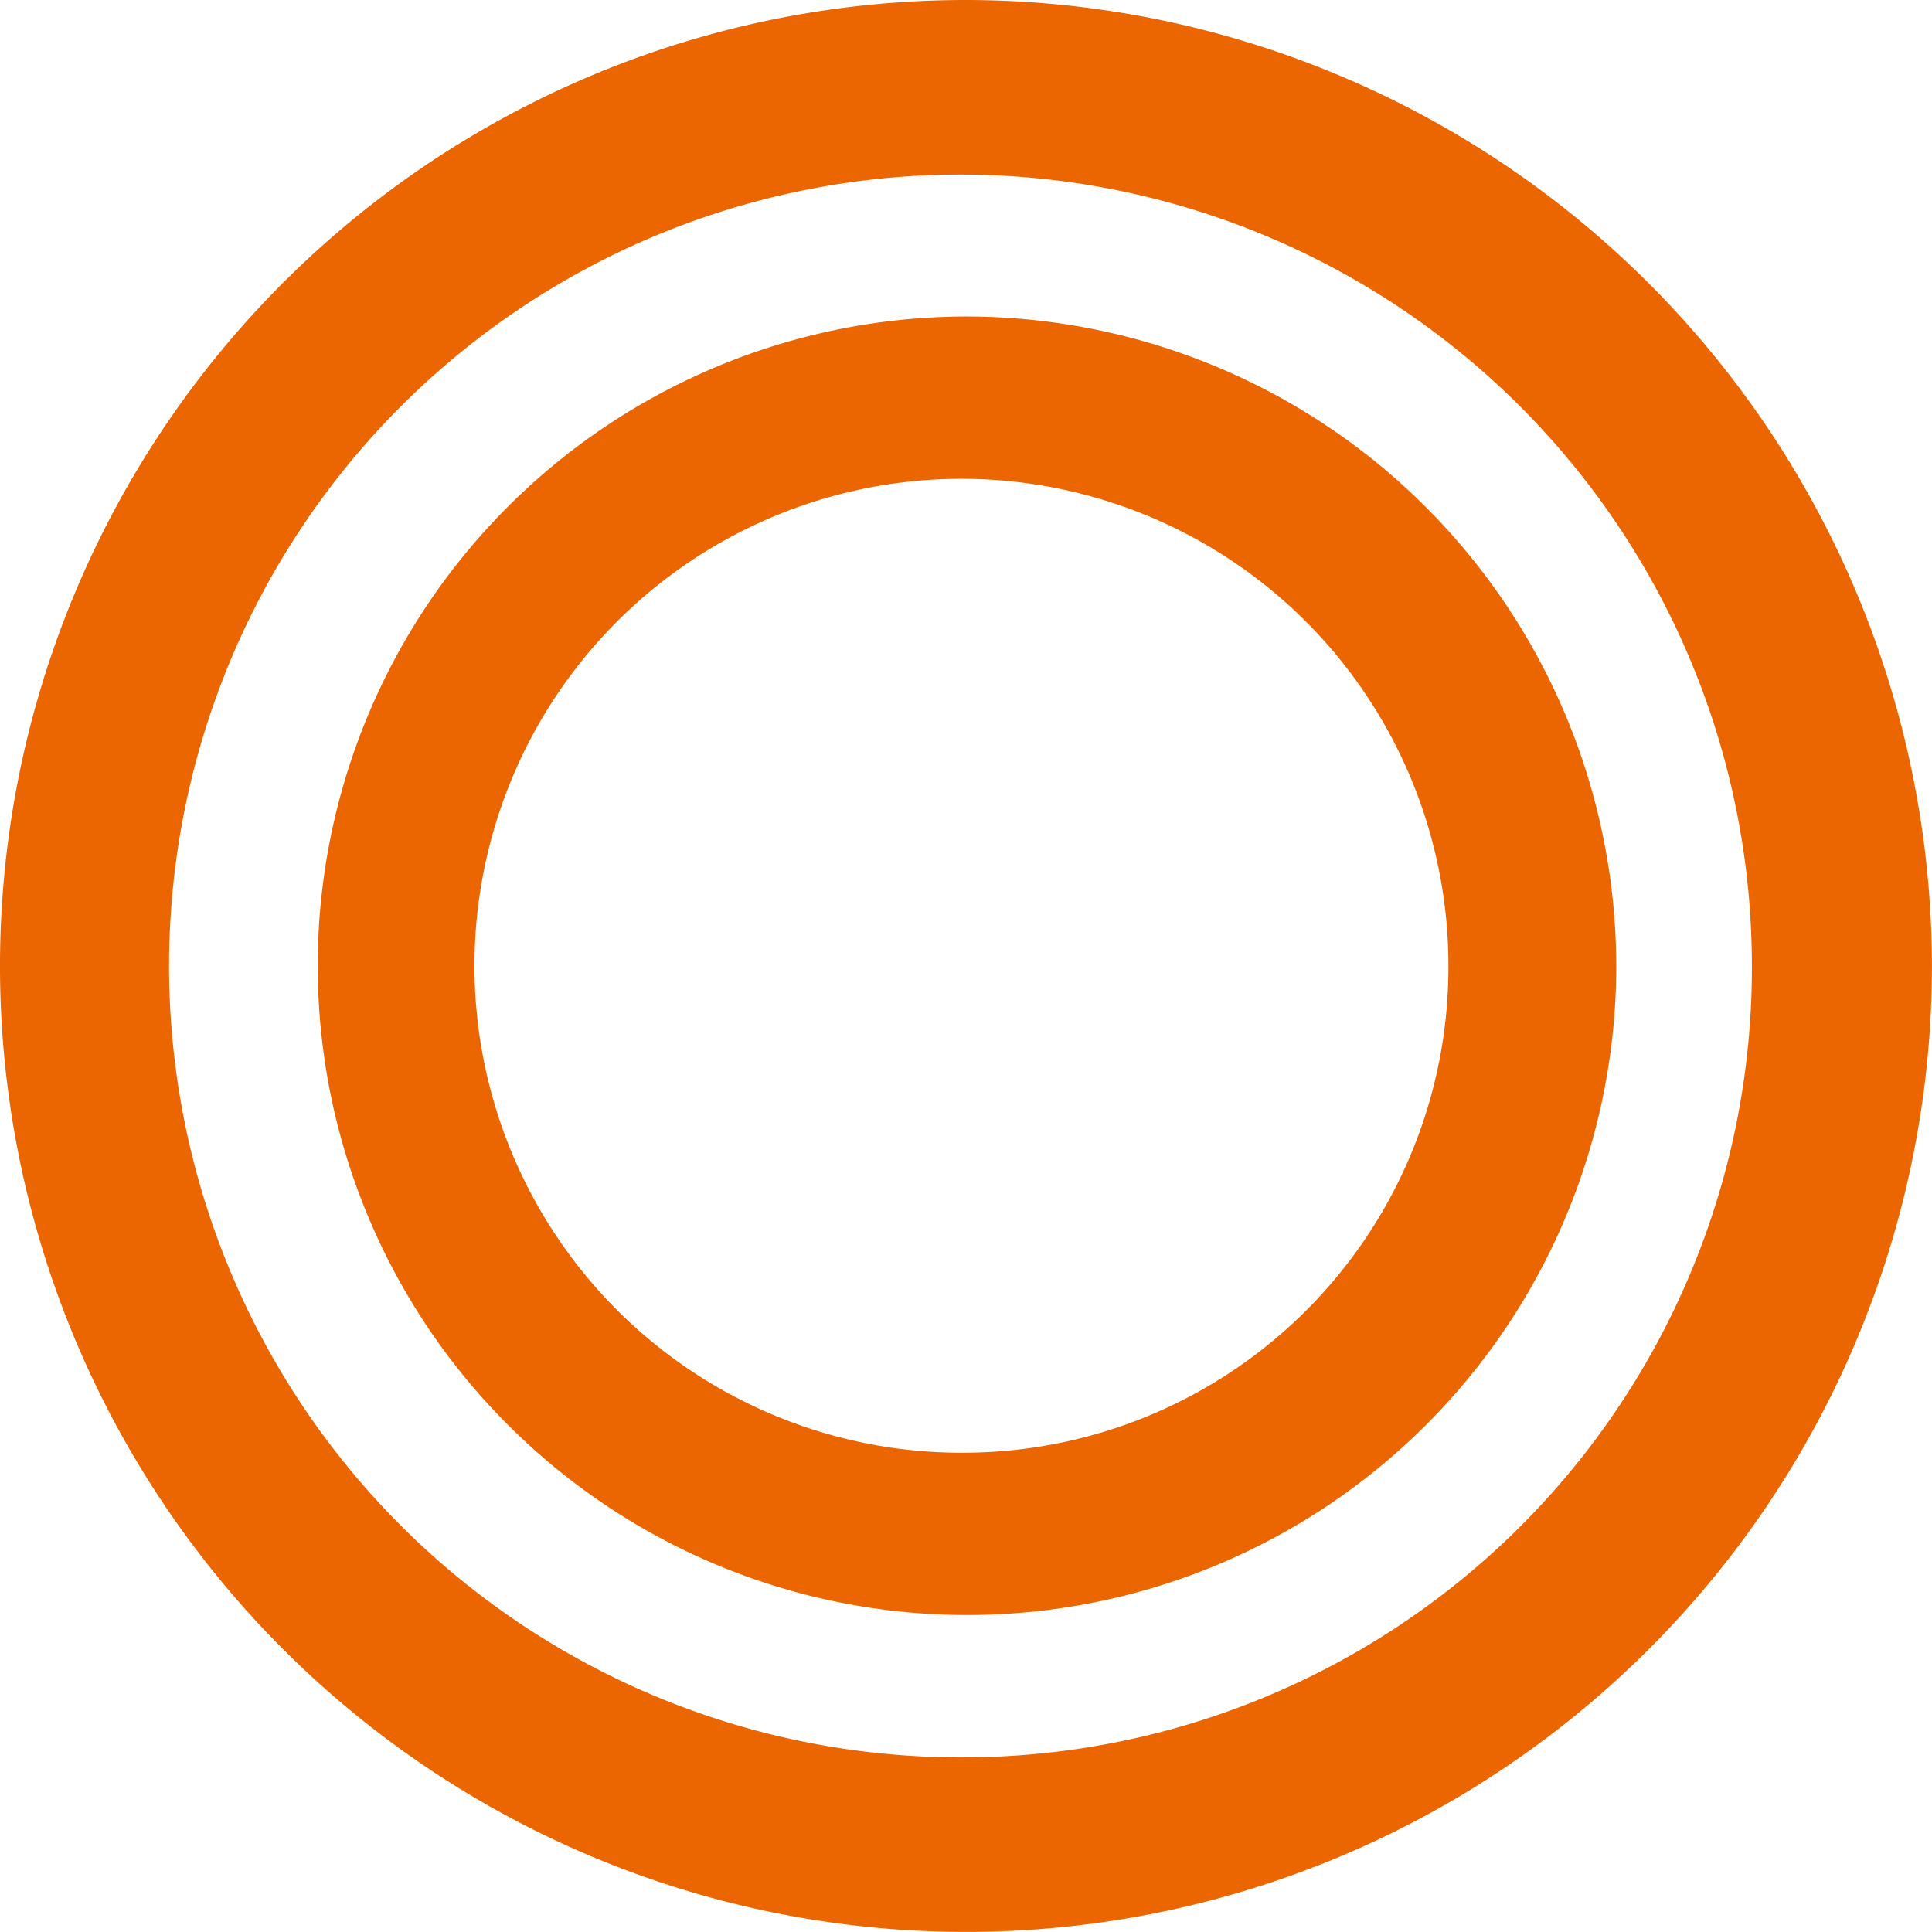
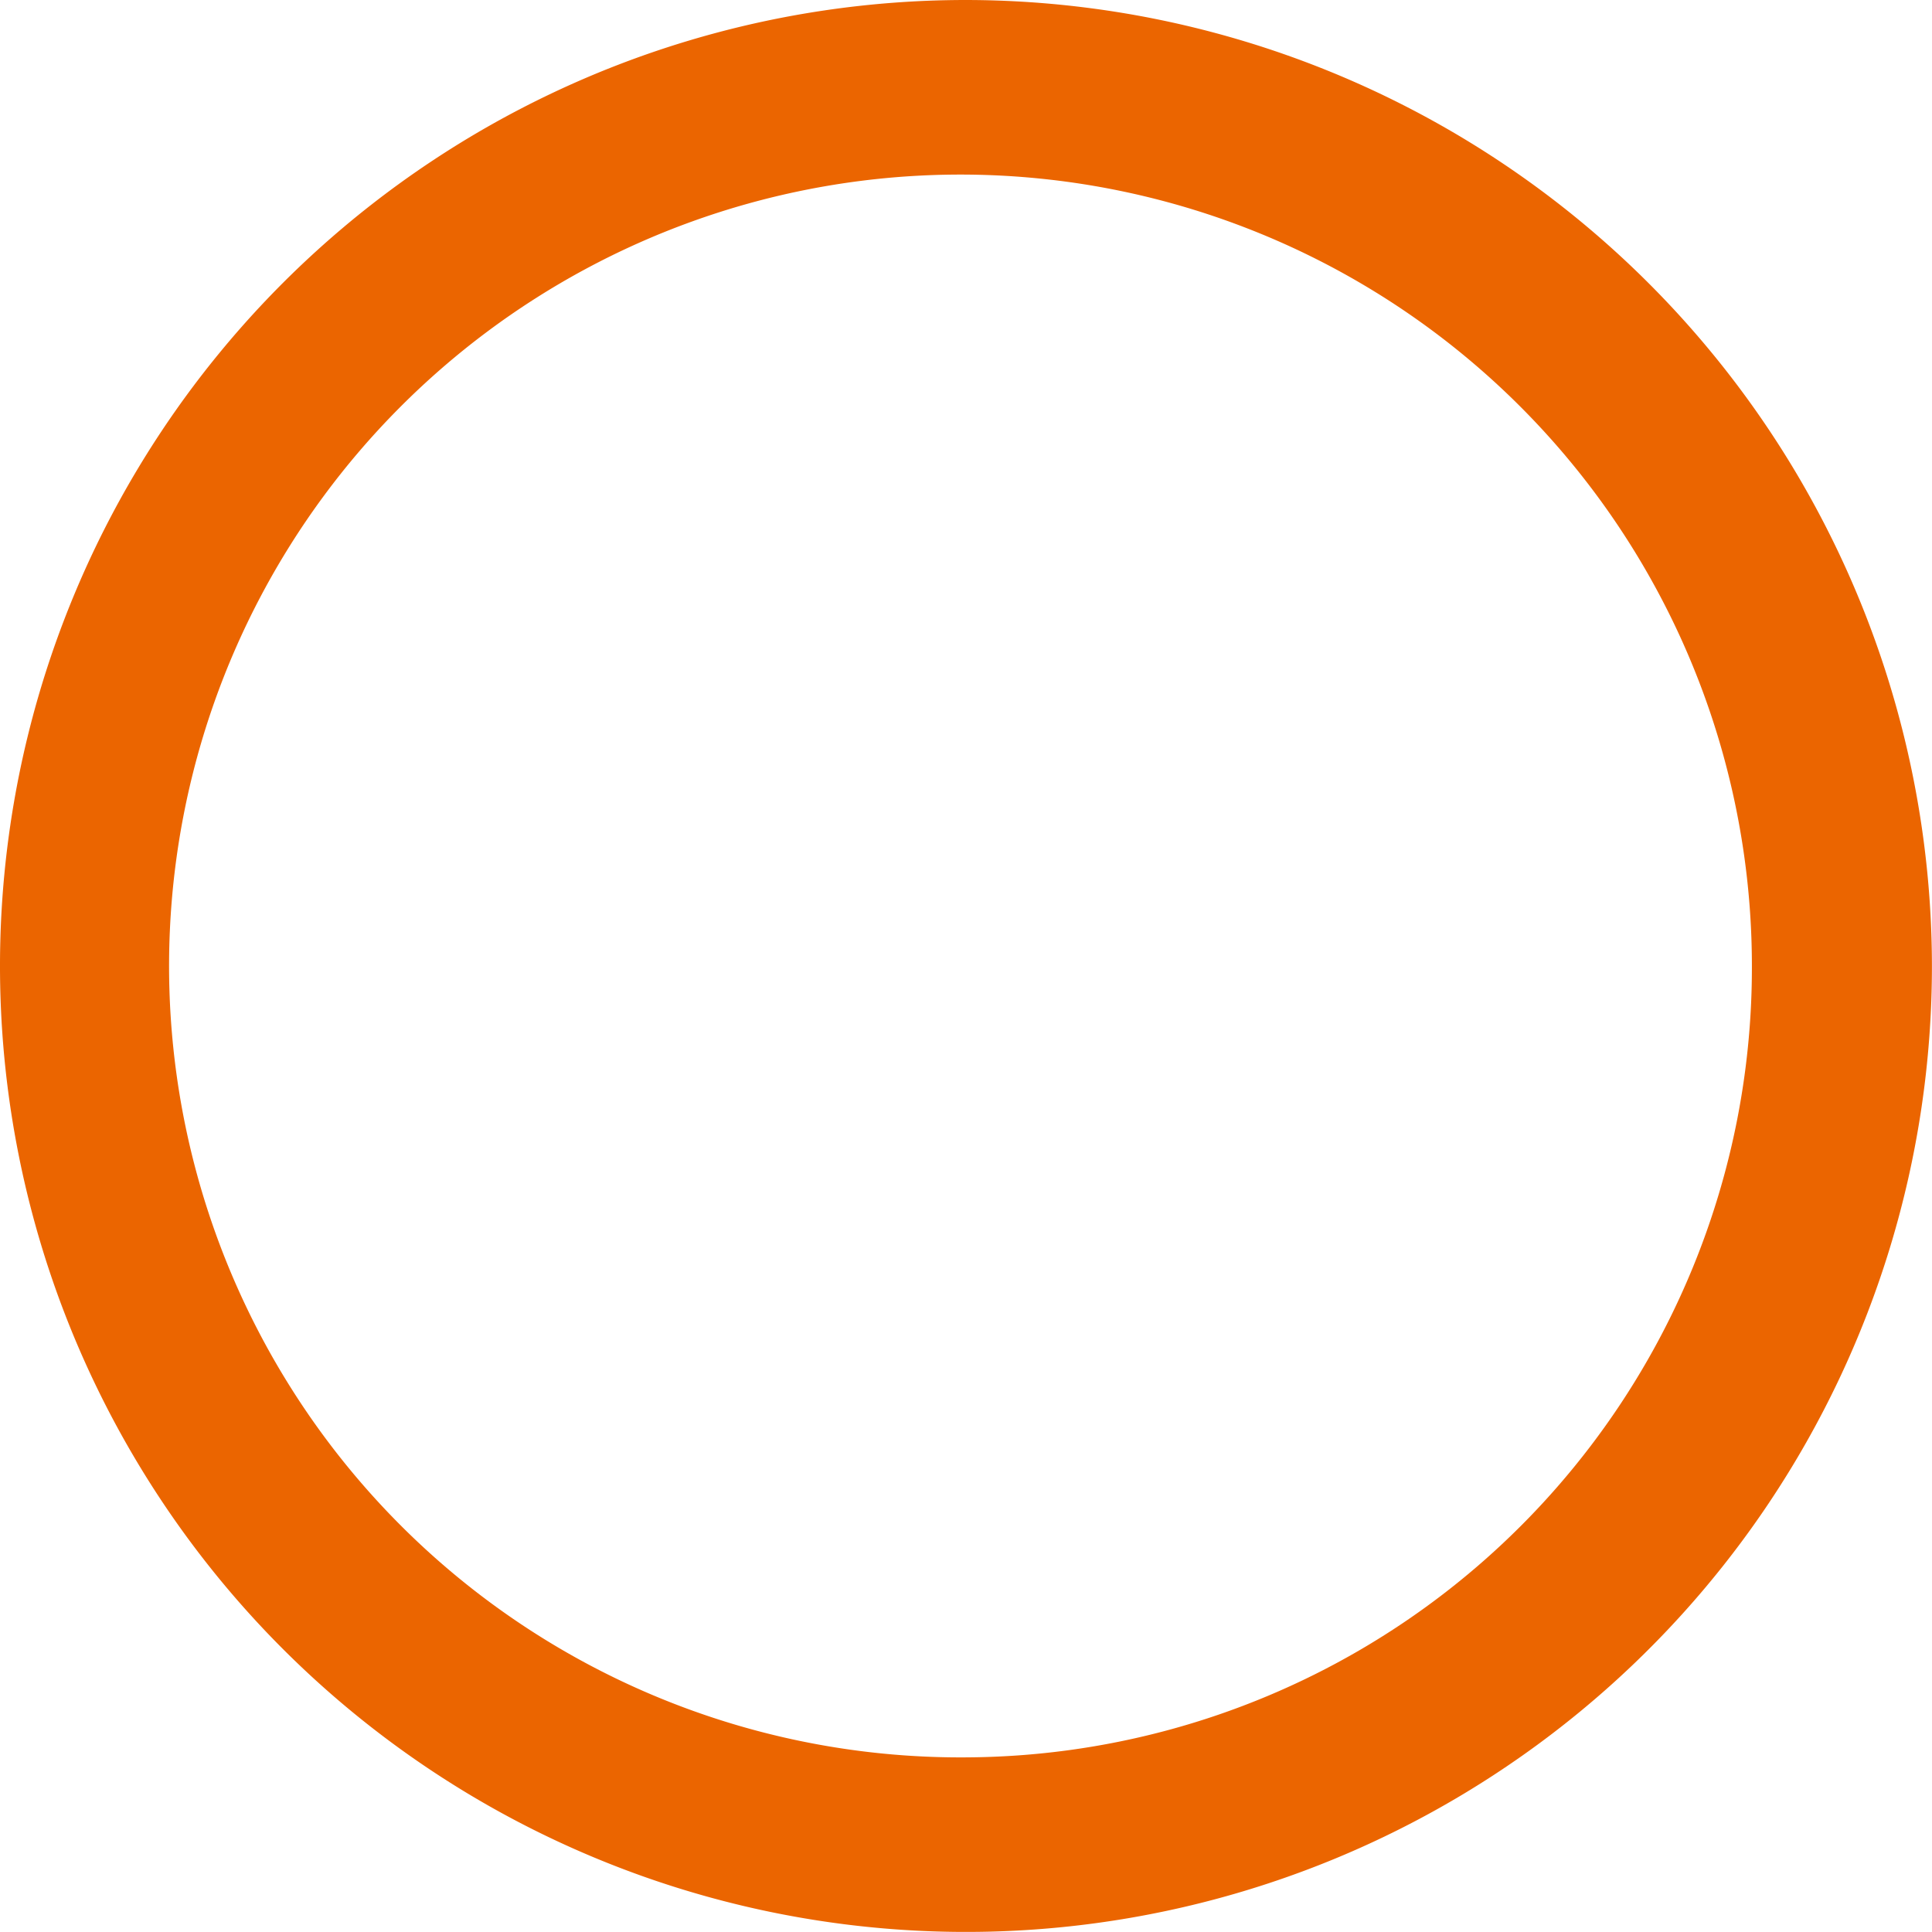
<svg xmlns="http://www.w3.org/2000/svg" width="27.847" height="27.845" viewBox="0 0 27.847 27.845">
  <g transform="translate(-302.669 -183.157)">
-     <path d="M315.377,186.5a9.358,9.358,0,1,0,9.372,9.358,9.375,9.375,0,0,0-9.372-9.358m0,16.377a7.019,7.019,0,1,1,6.953-7.018,7,7,0,0,1-6.953,7.018" transform="translate(1.216 1.219)" fill="#eb6500" />
    <path d="M316.592,183.157a13.923,13.923,0,1,0,13.923,13.923,13.939,13.939,0,0,0-13.923-13.923m0,25.33a11.407,11.407,0,1,1,11.328-11.406,11.38,11.38,0,0,1-11.328,11.406" fill="#eb6500" />
  </g>
</svg>